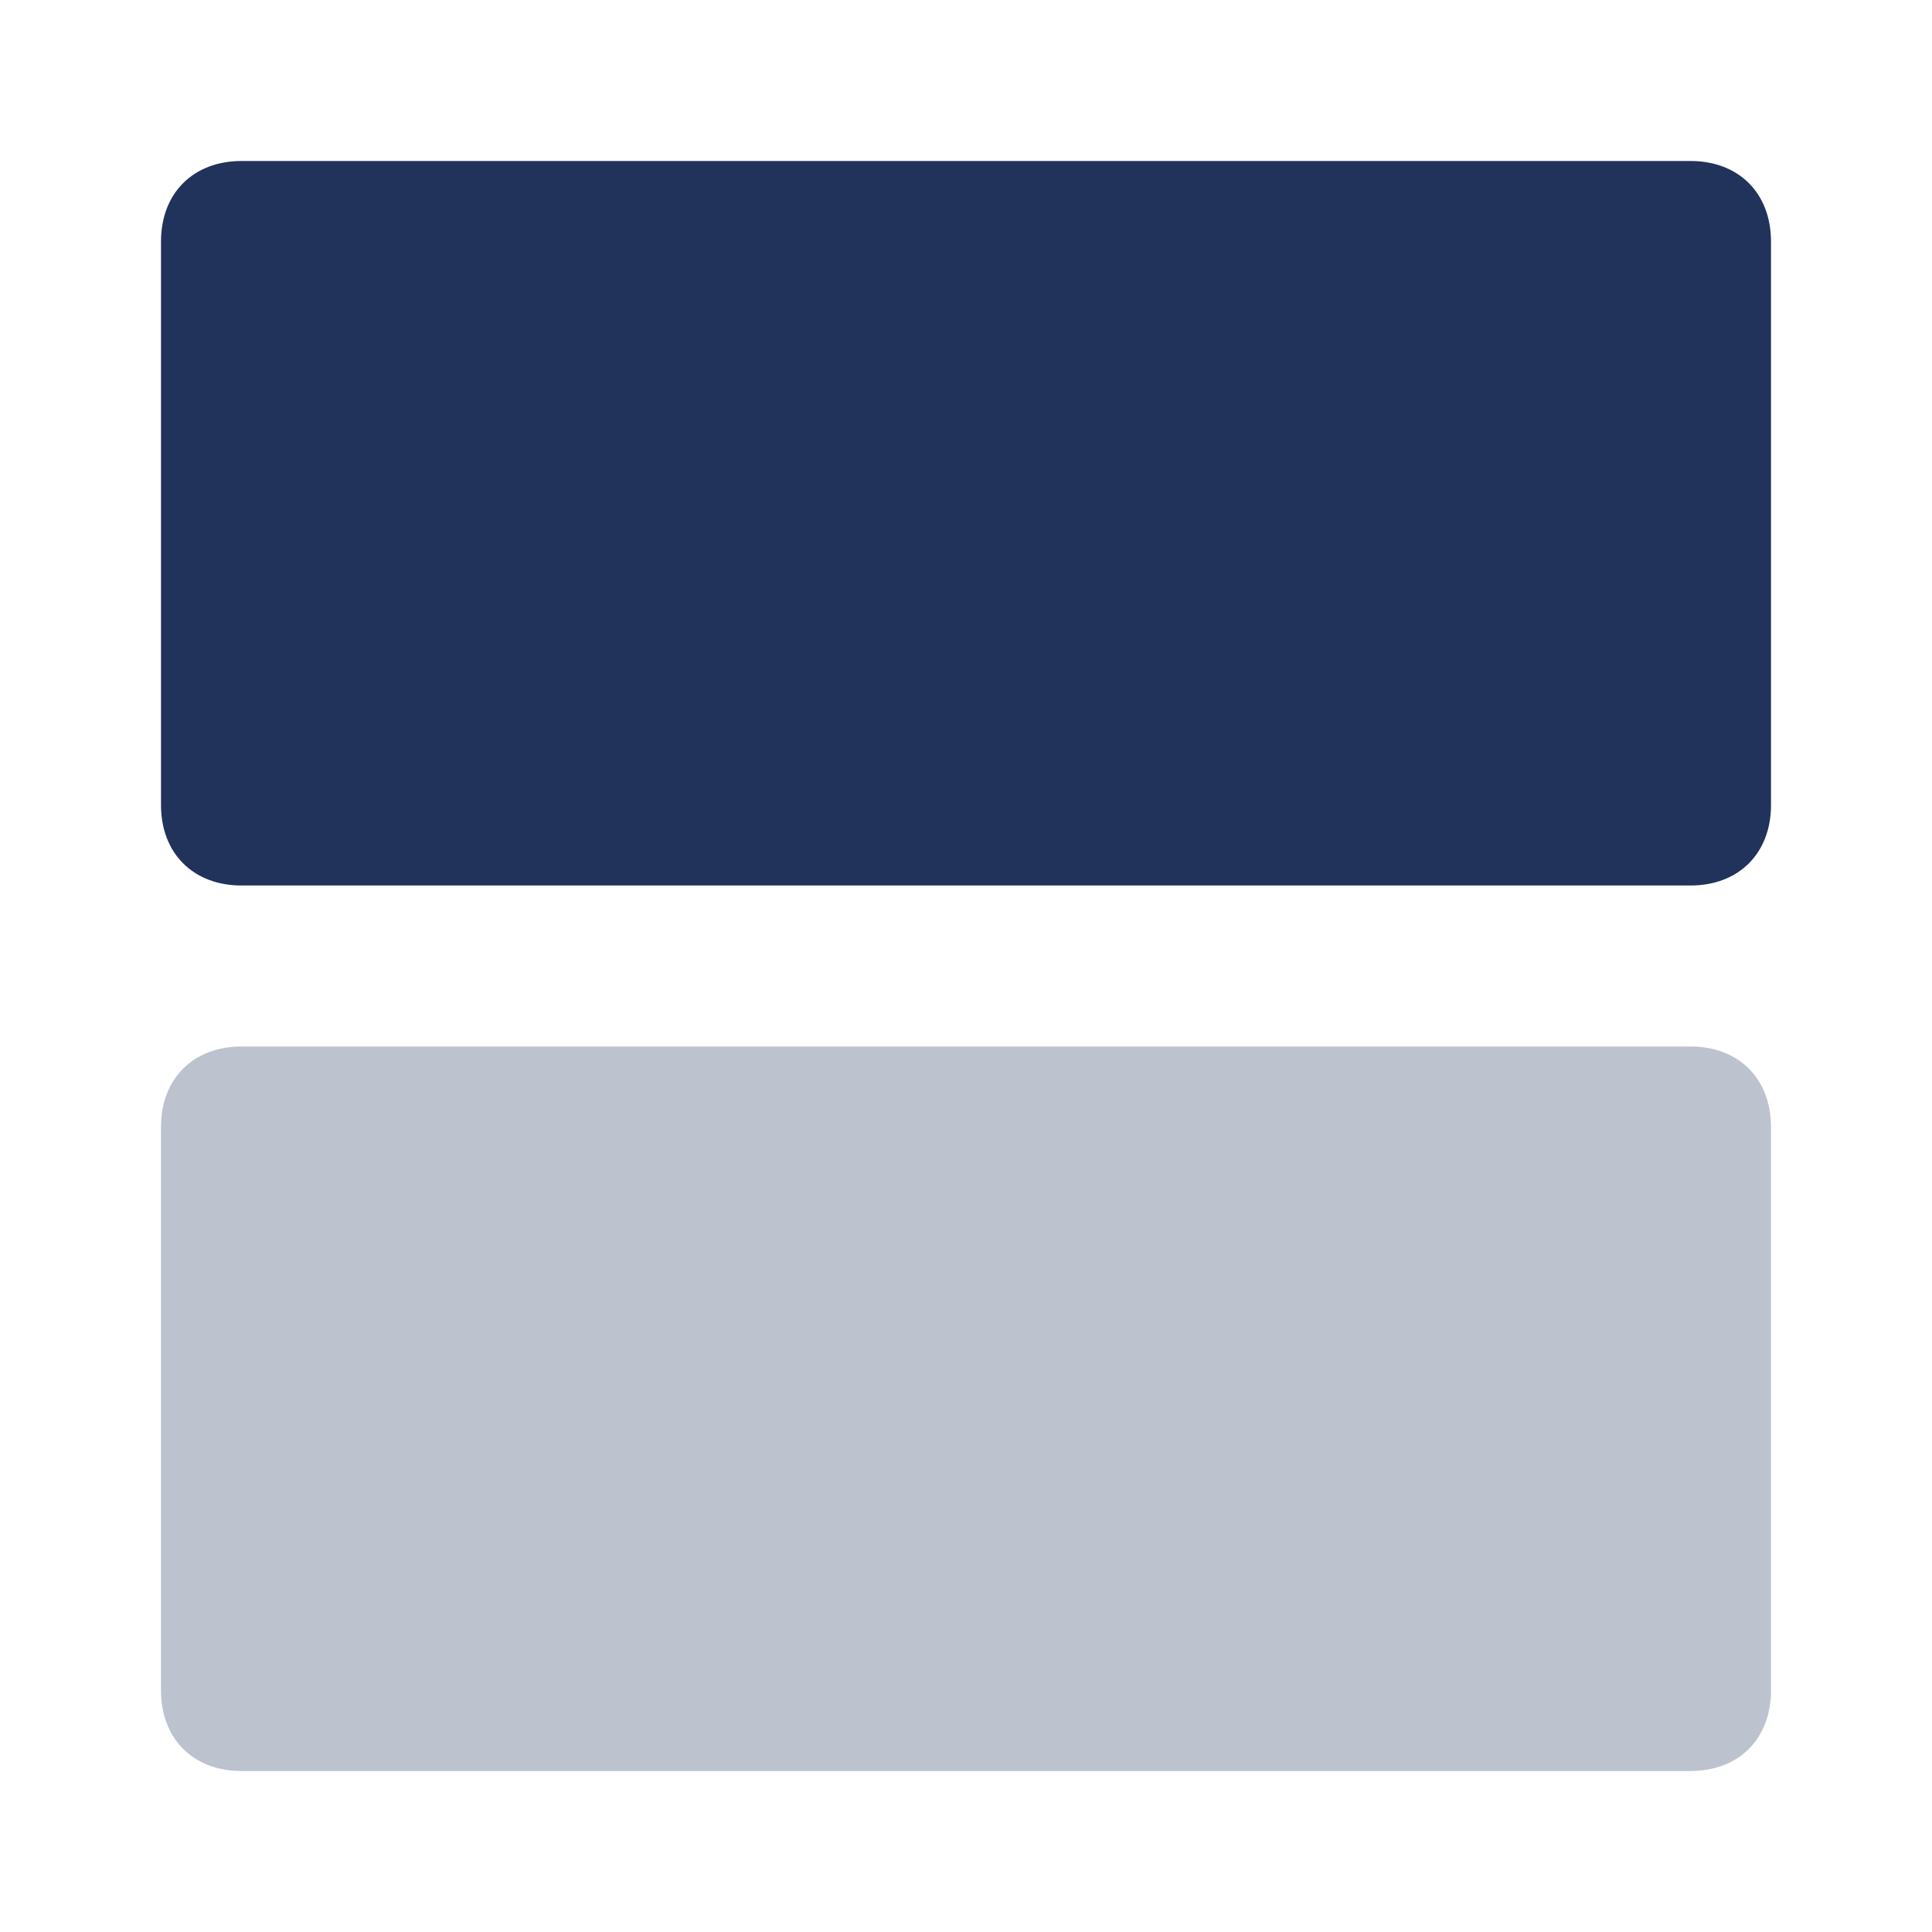
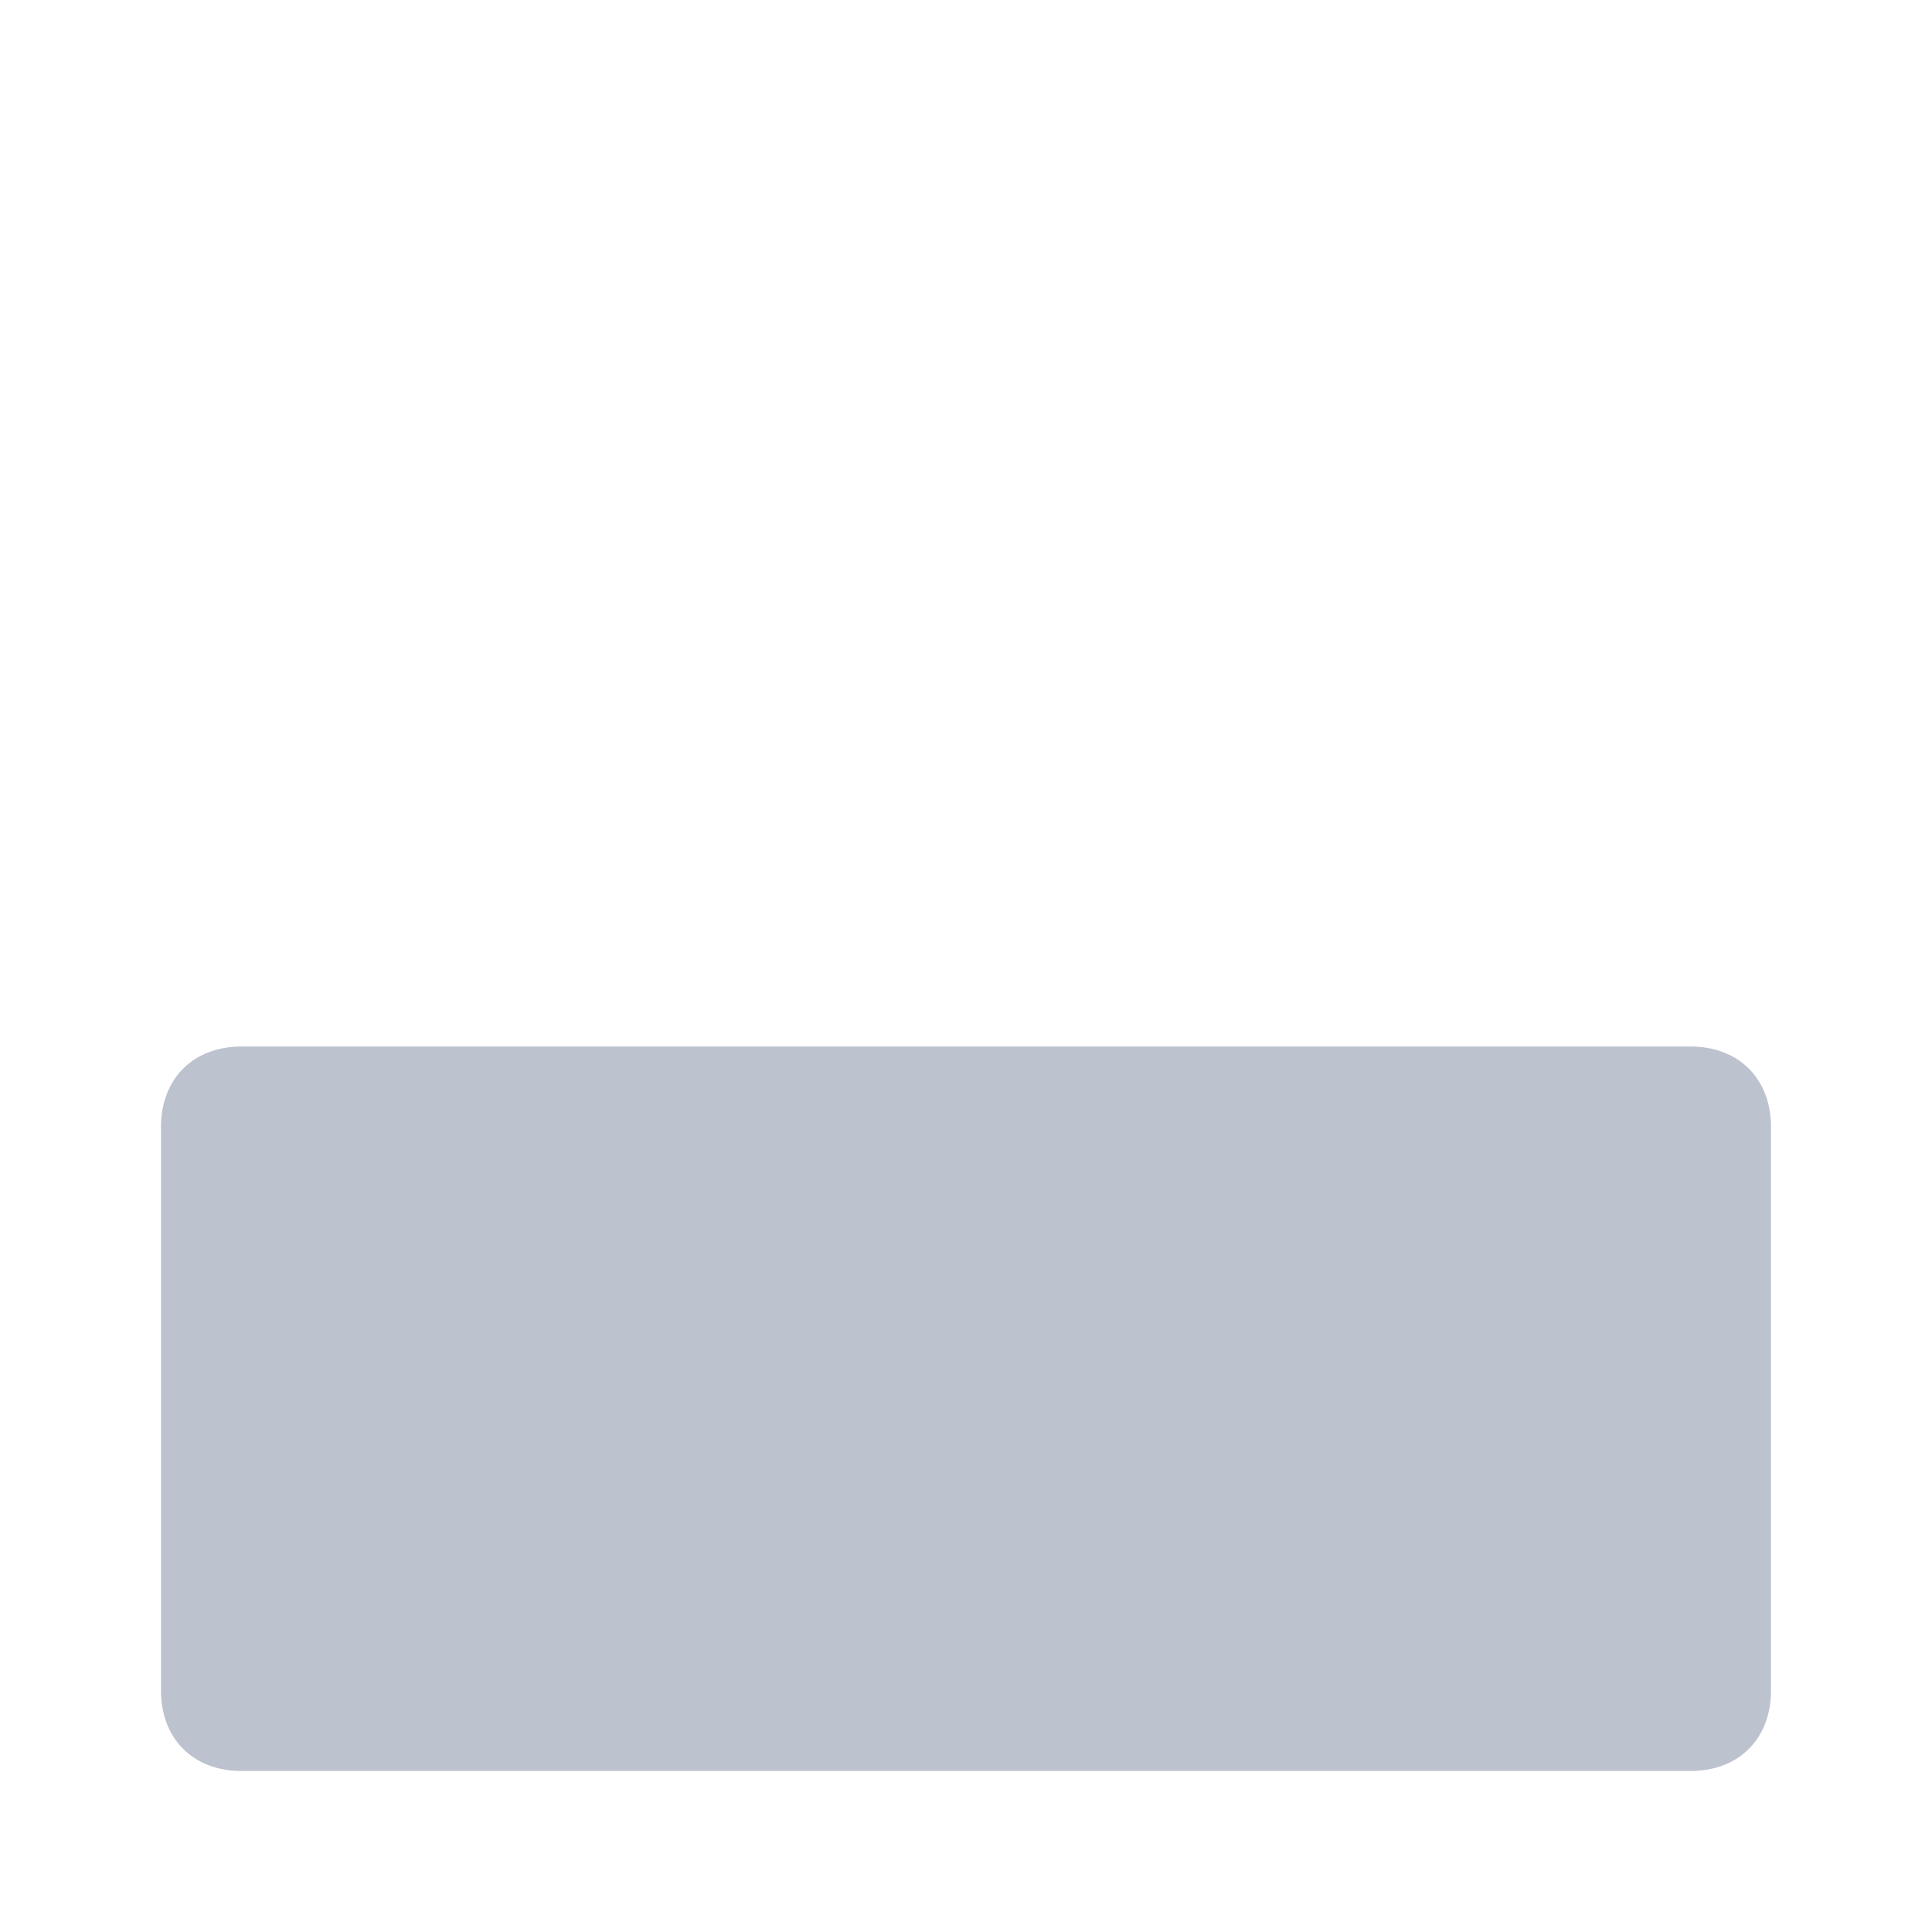
<svg xmlns="http://www.w3.org/2000/svg" width="24" height="24" viewBox="0 0 24 24" fill="none">
  <path opacity="0.3" d="M2 21V14C2 13.4 2.4 13 3 13H21C21.6 13 22 13.4 22 14V21C22 21.6 21.6 22 21 22H3C2.4 22 2 21.6 2 21Z" fill="#21325b" />
-   <path d="M2 10V3C2 2.4 2.4 2 3 2H21C21.6 2 22 2.4 22 3V10C22 10.6 21.6 11 21 11H3C2.4 11 2 10.6 2 10Z" fill="#21325b" />
</svg>